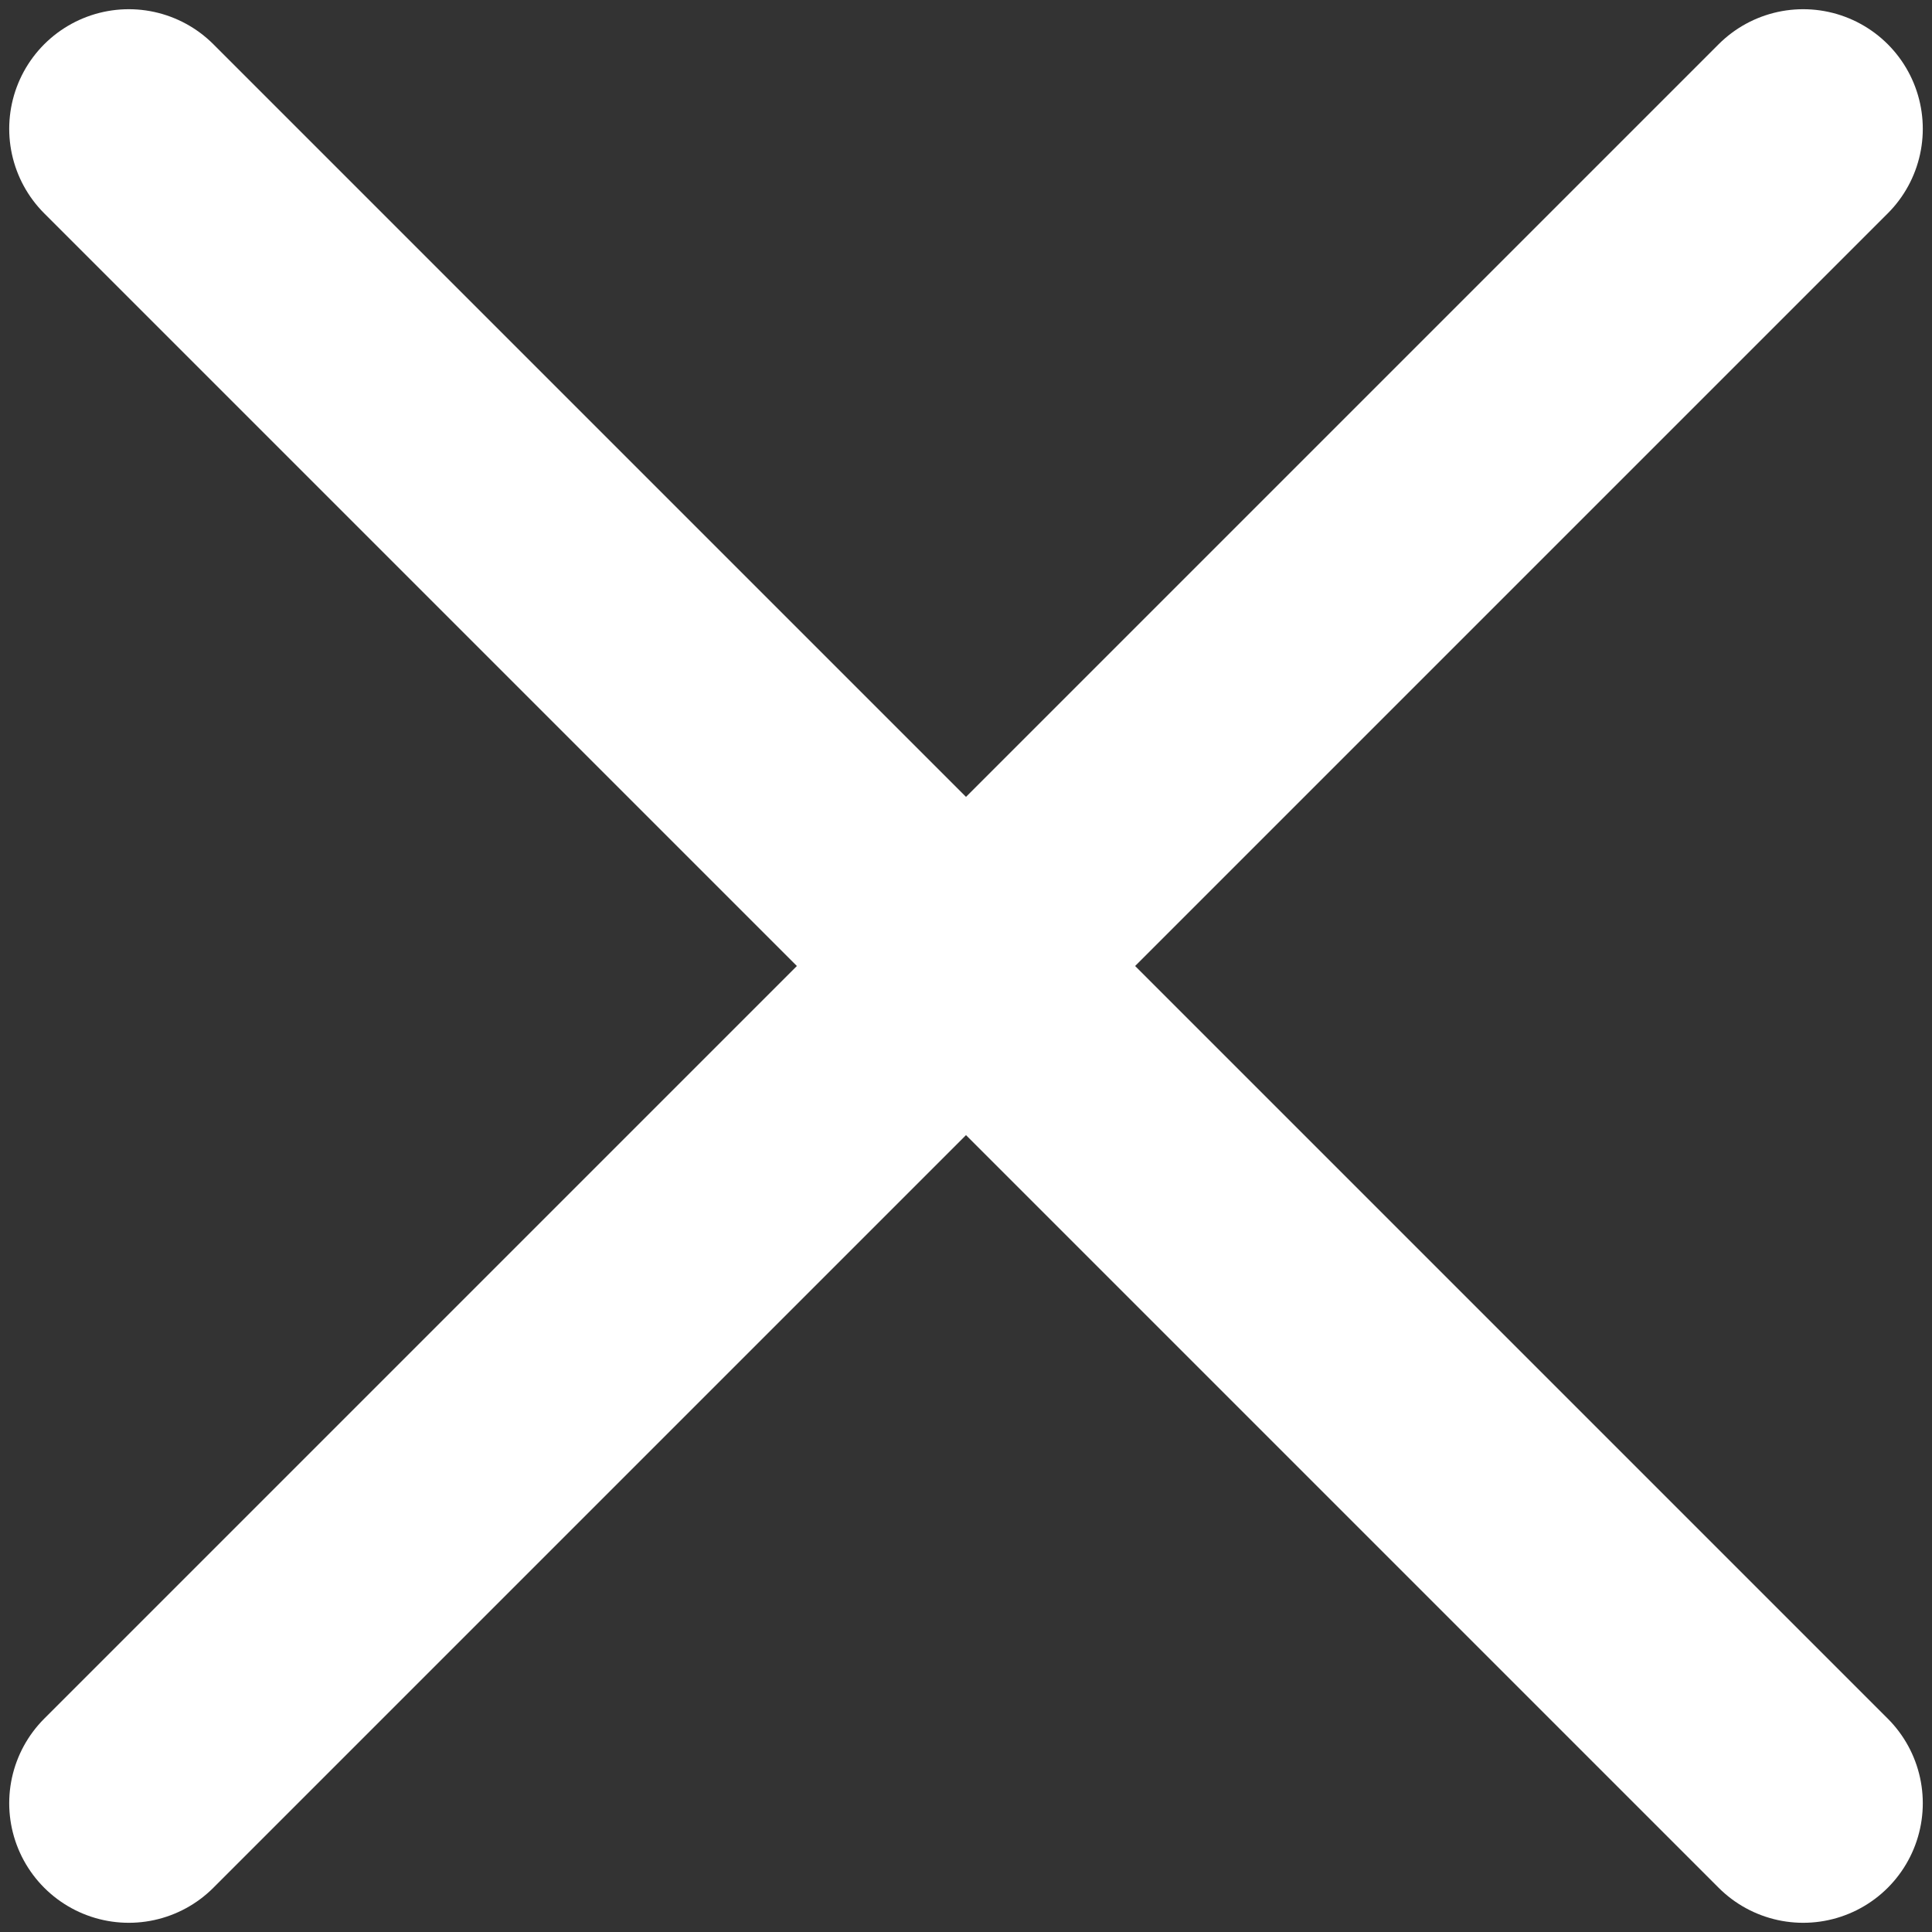
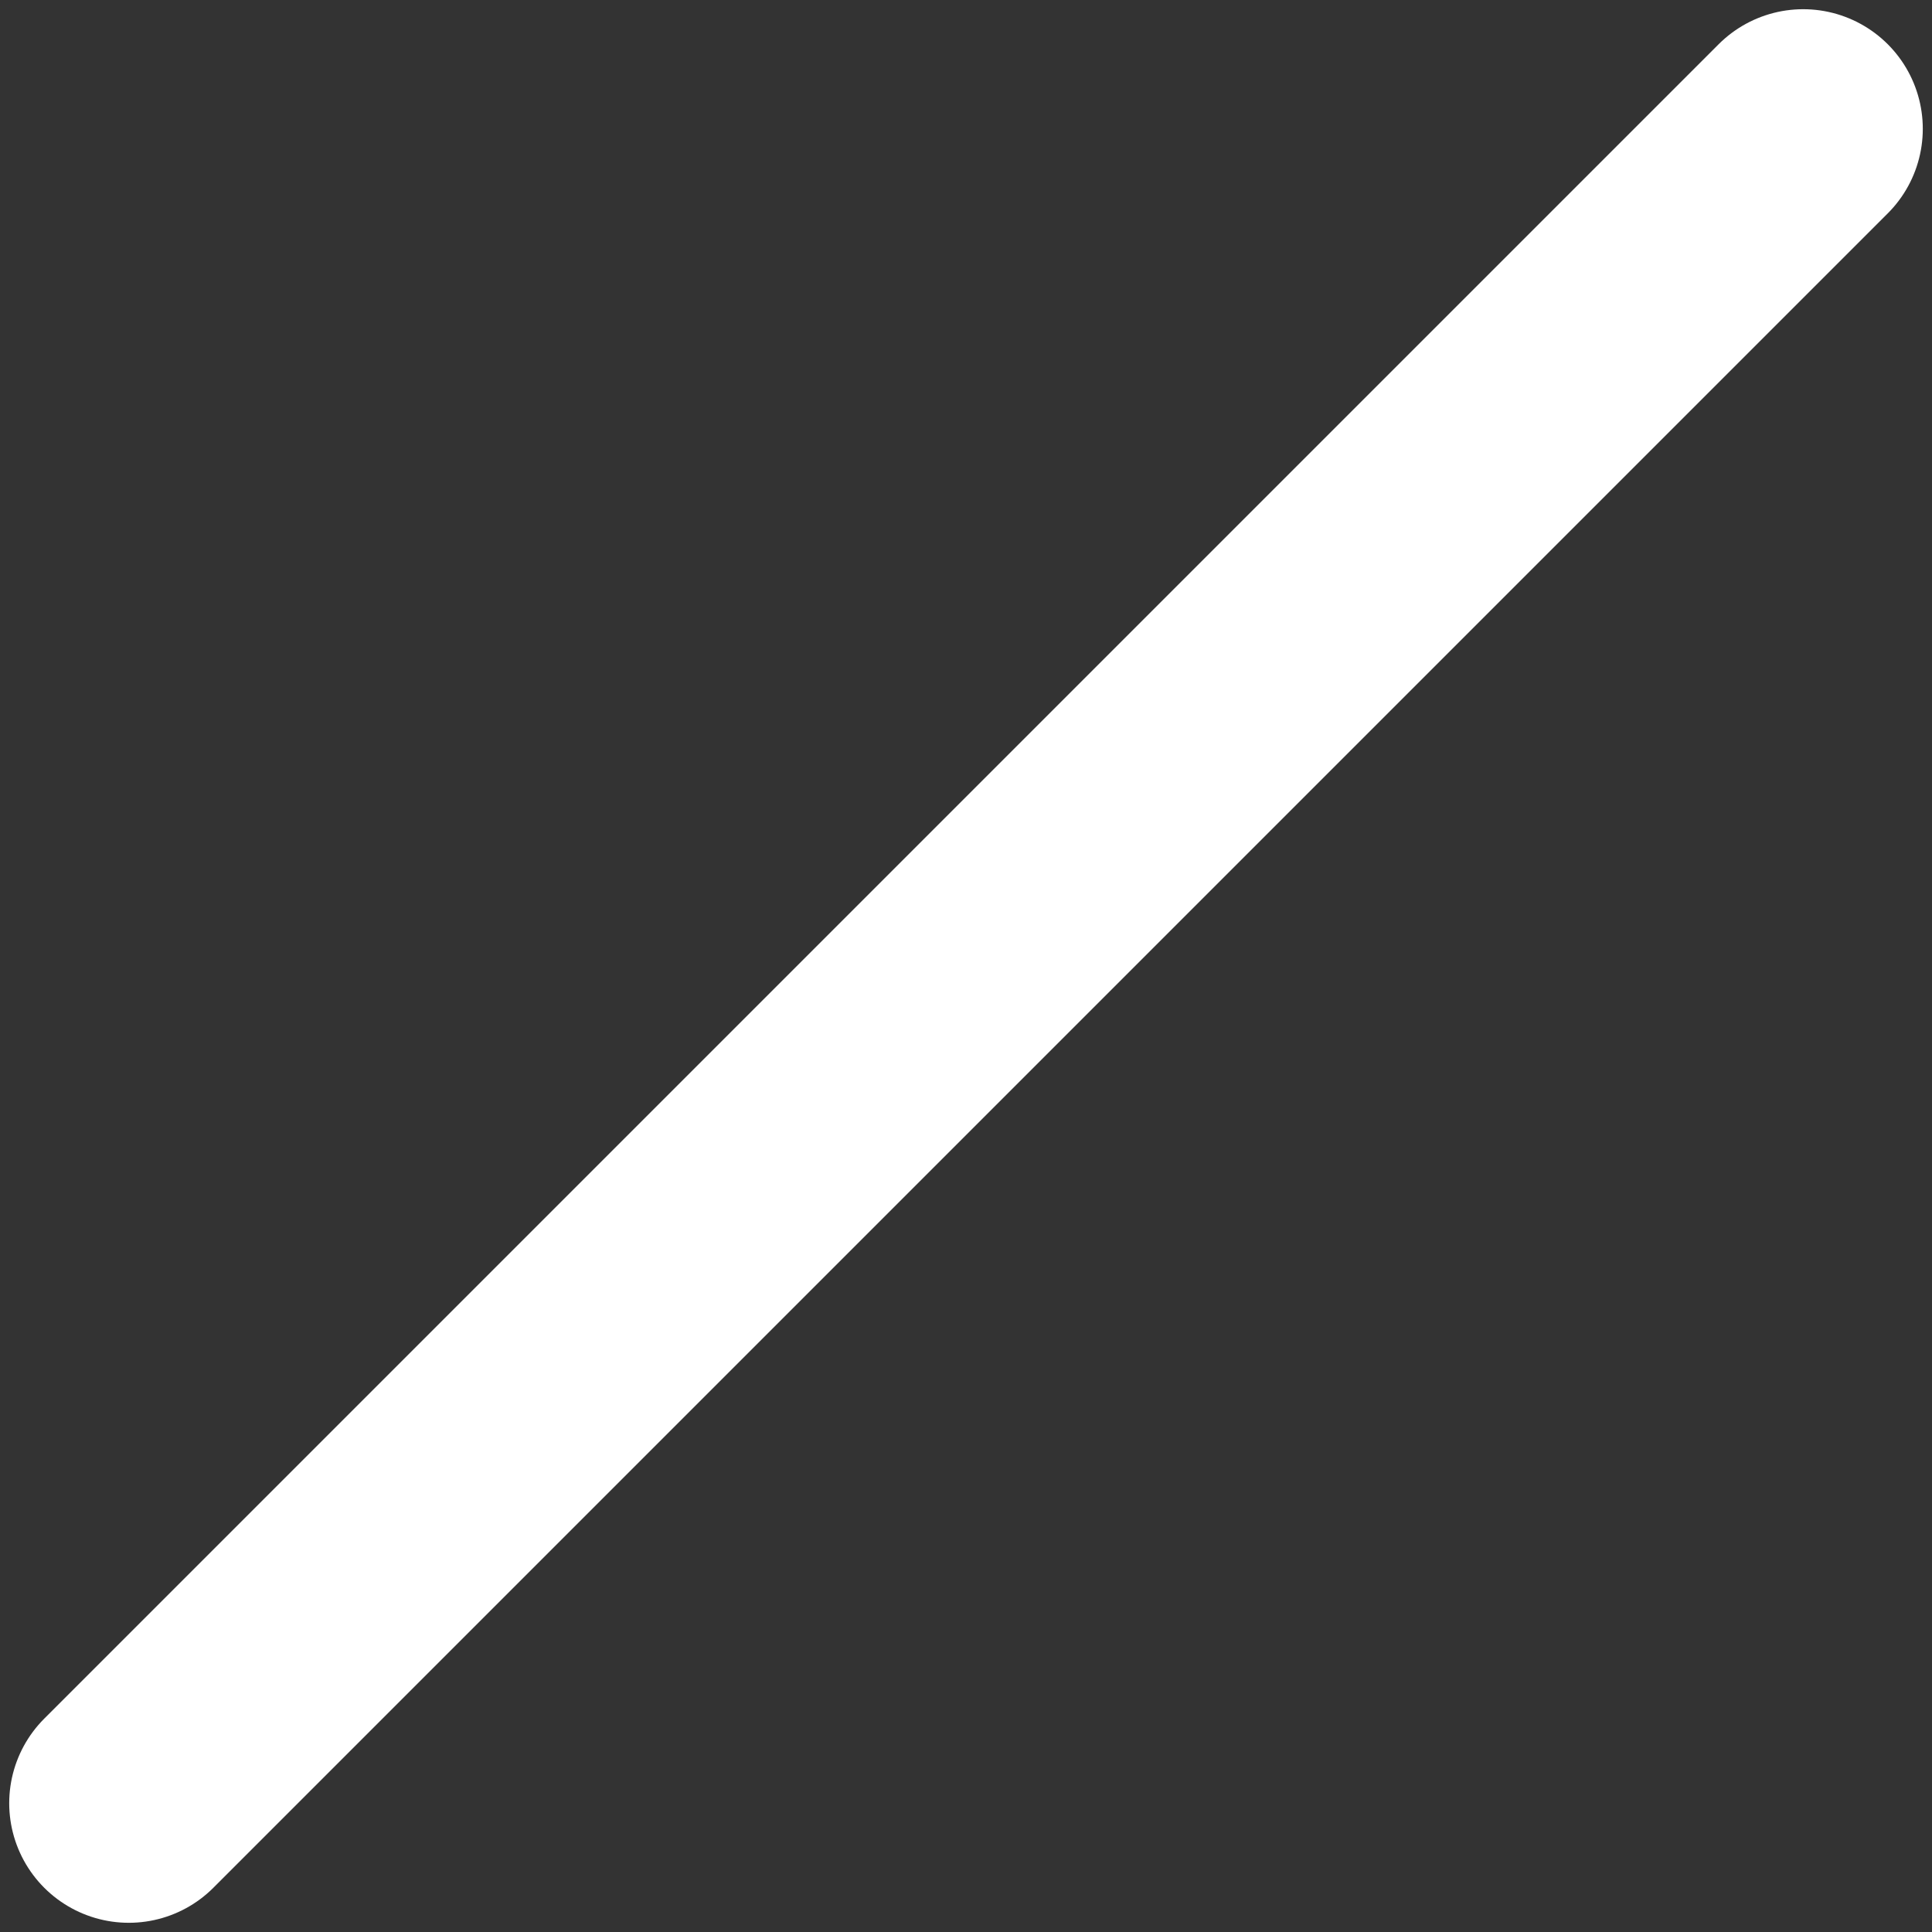
<svg xmlns="http://www.w3.org/2000/svg" width="15" height="15" viewBox="0 0 15 15" fill="none">
  <rect x="0" y="0" width="15" height="15" fill="#333333" stroke="none" />
  <g id="Group 1171274859">
-     <path id="Vector 2394" d="M1 1L14 14" stroke="white" stroke-width="1.857" stroke-linecap="round" />
    <path id="Vector 2395" d="M14 1L1 14" stroke="white" stroke-width="1.857" stroke-linecap="round" />
  </g>
</svg>